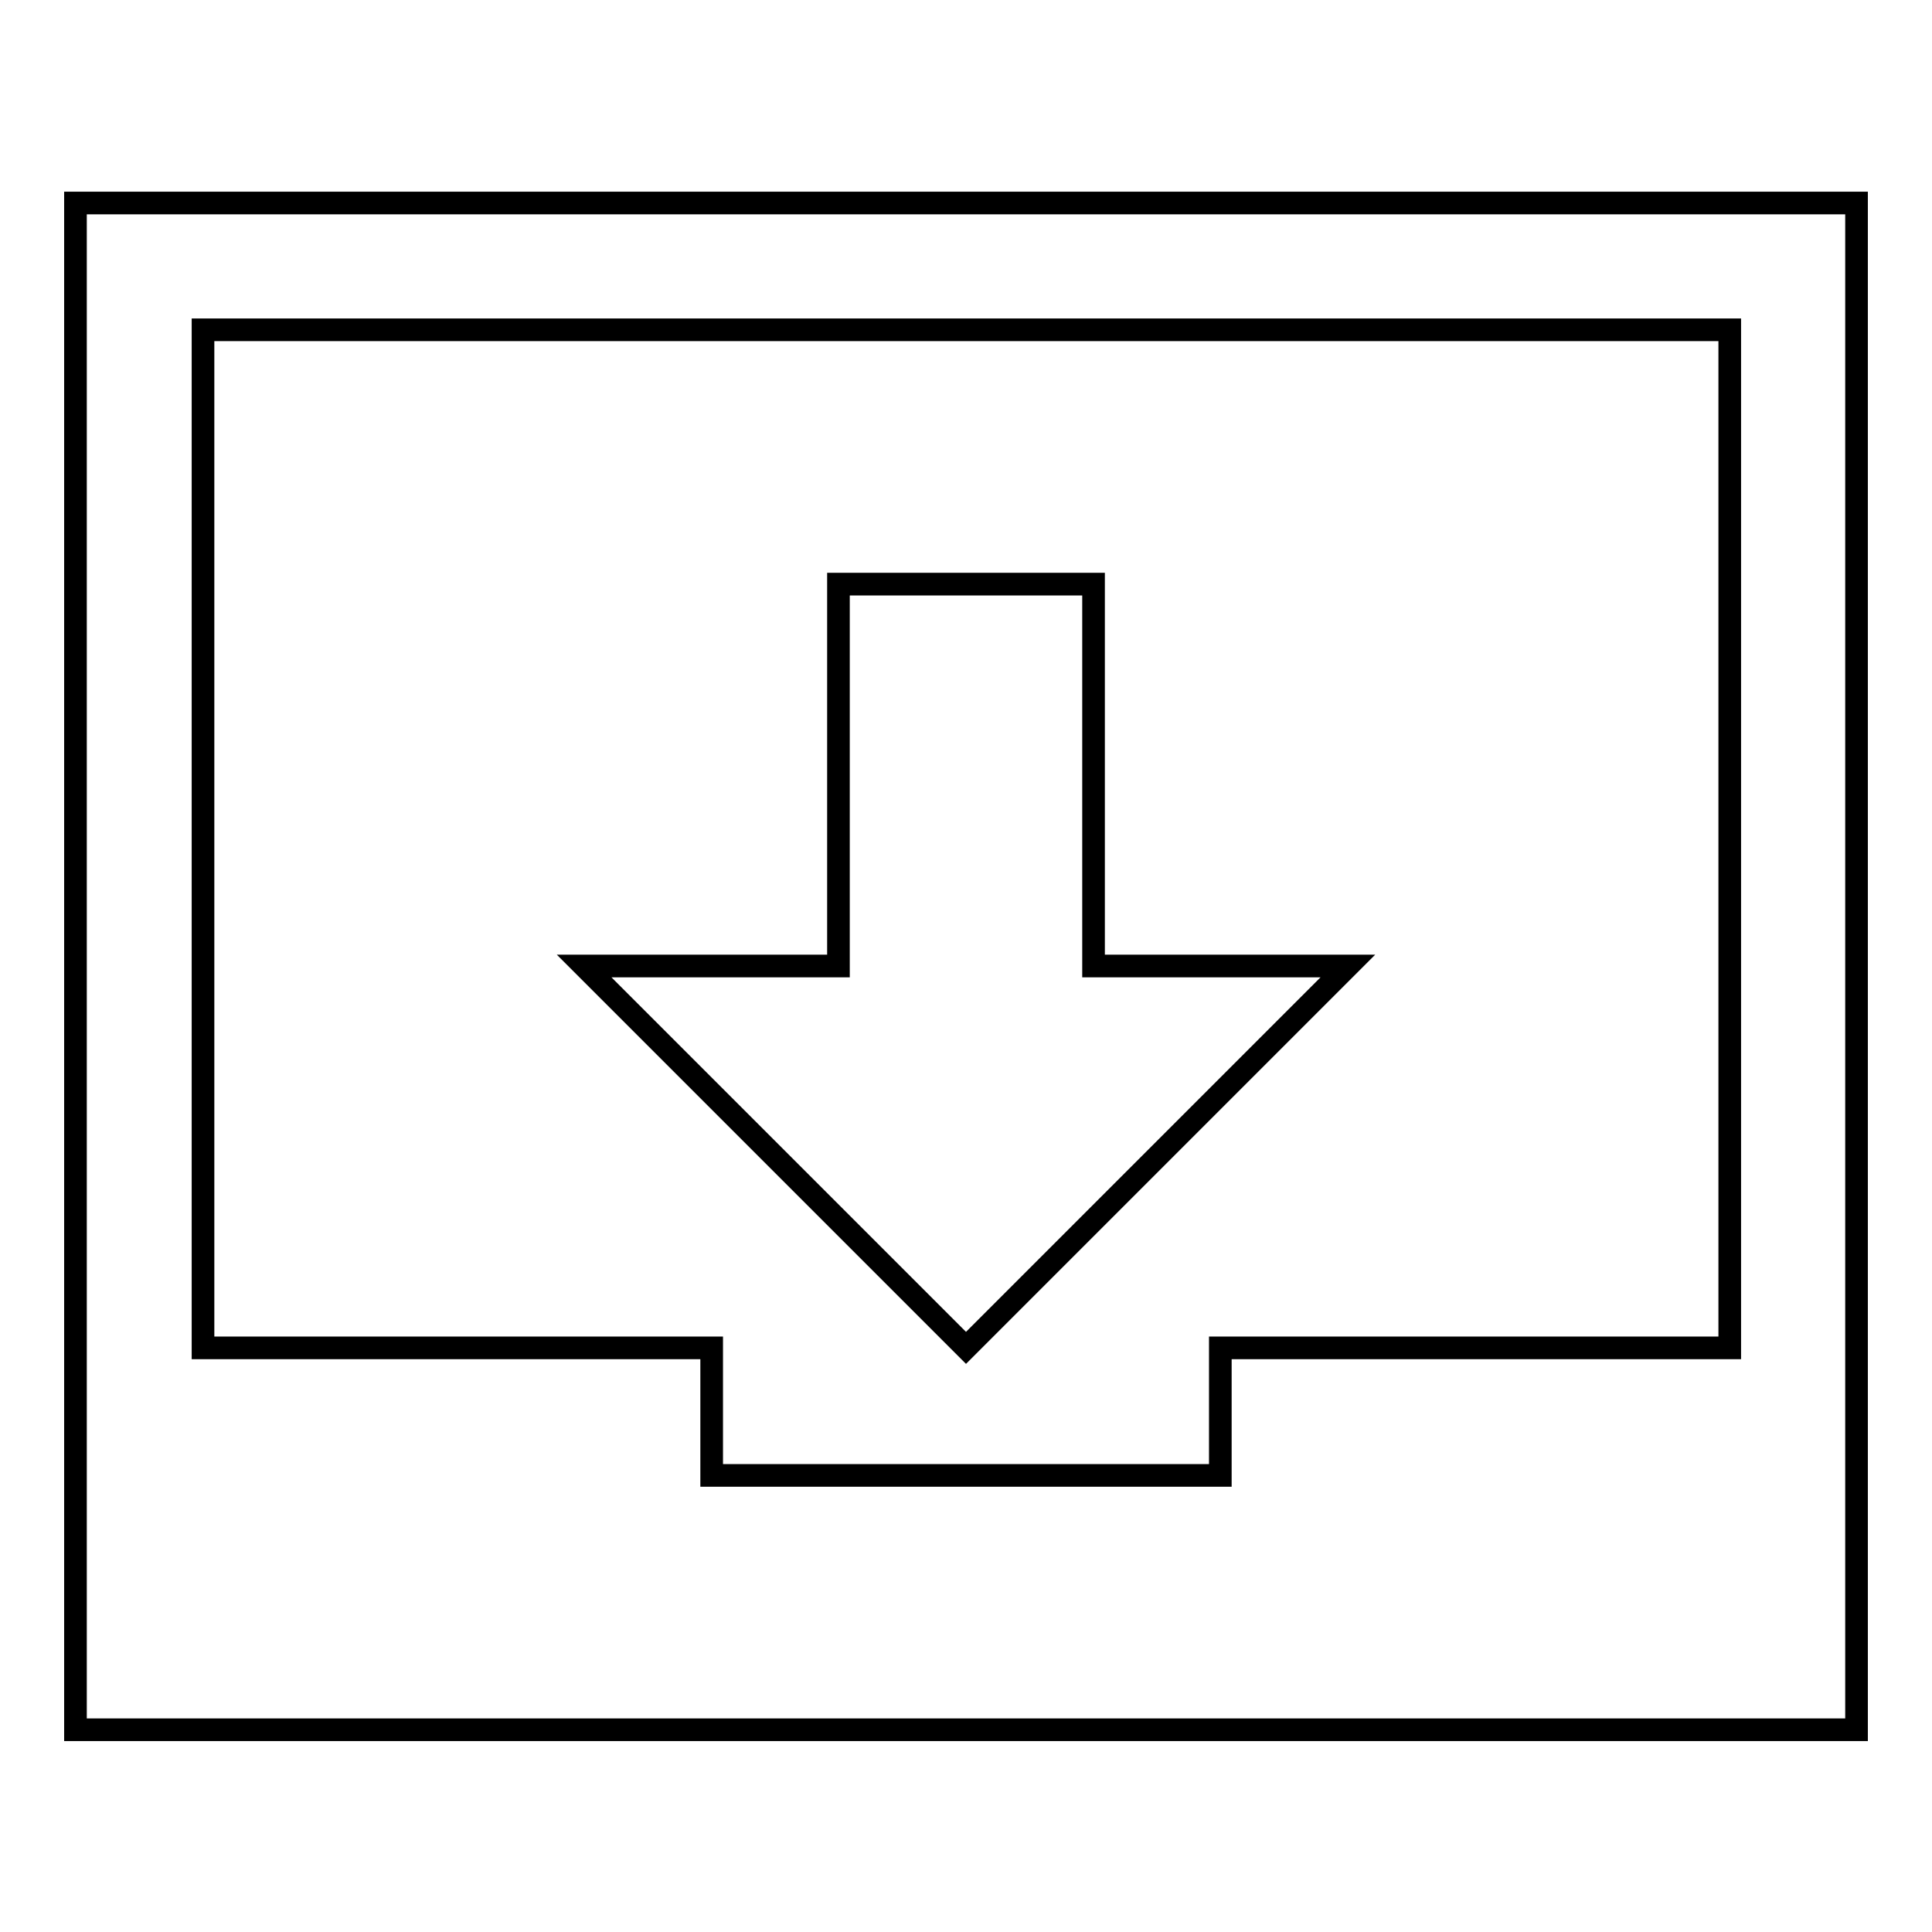
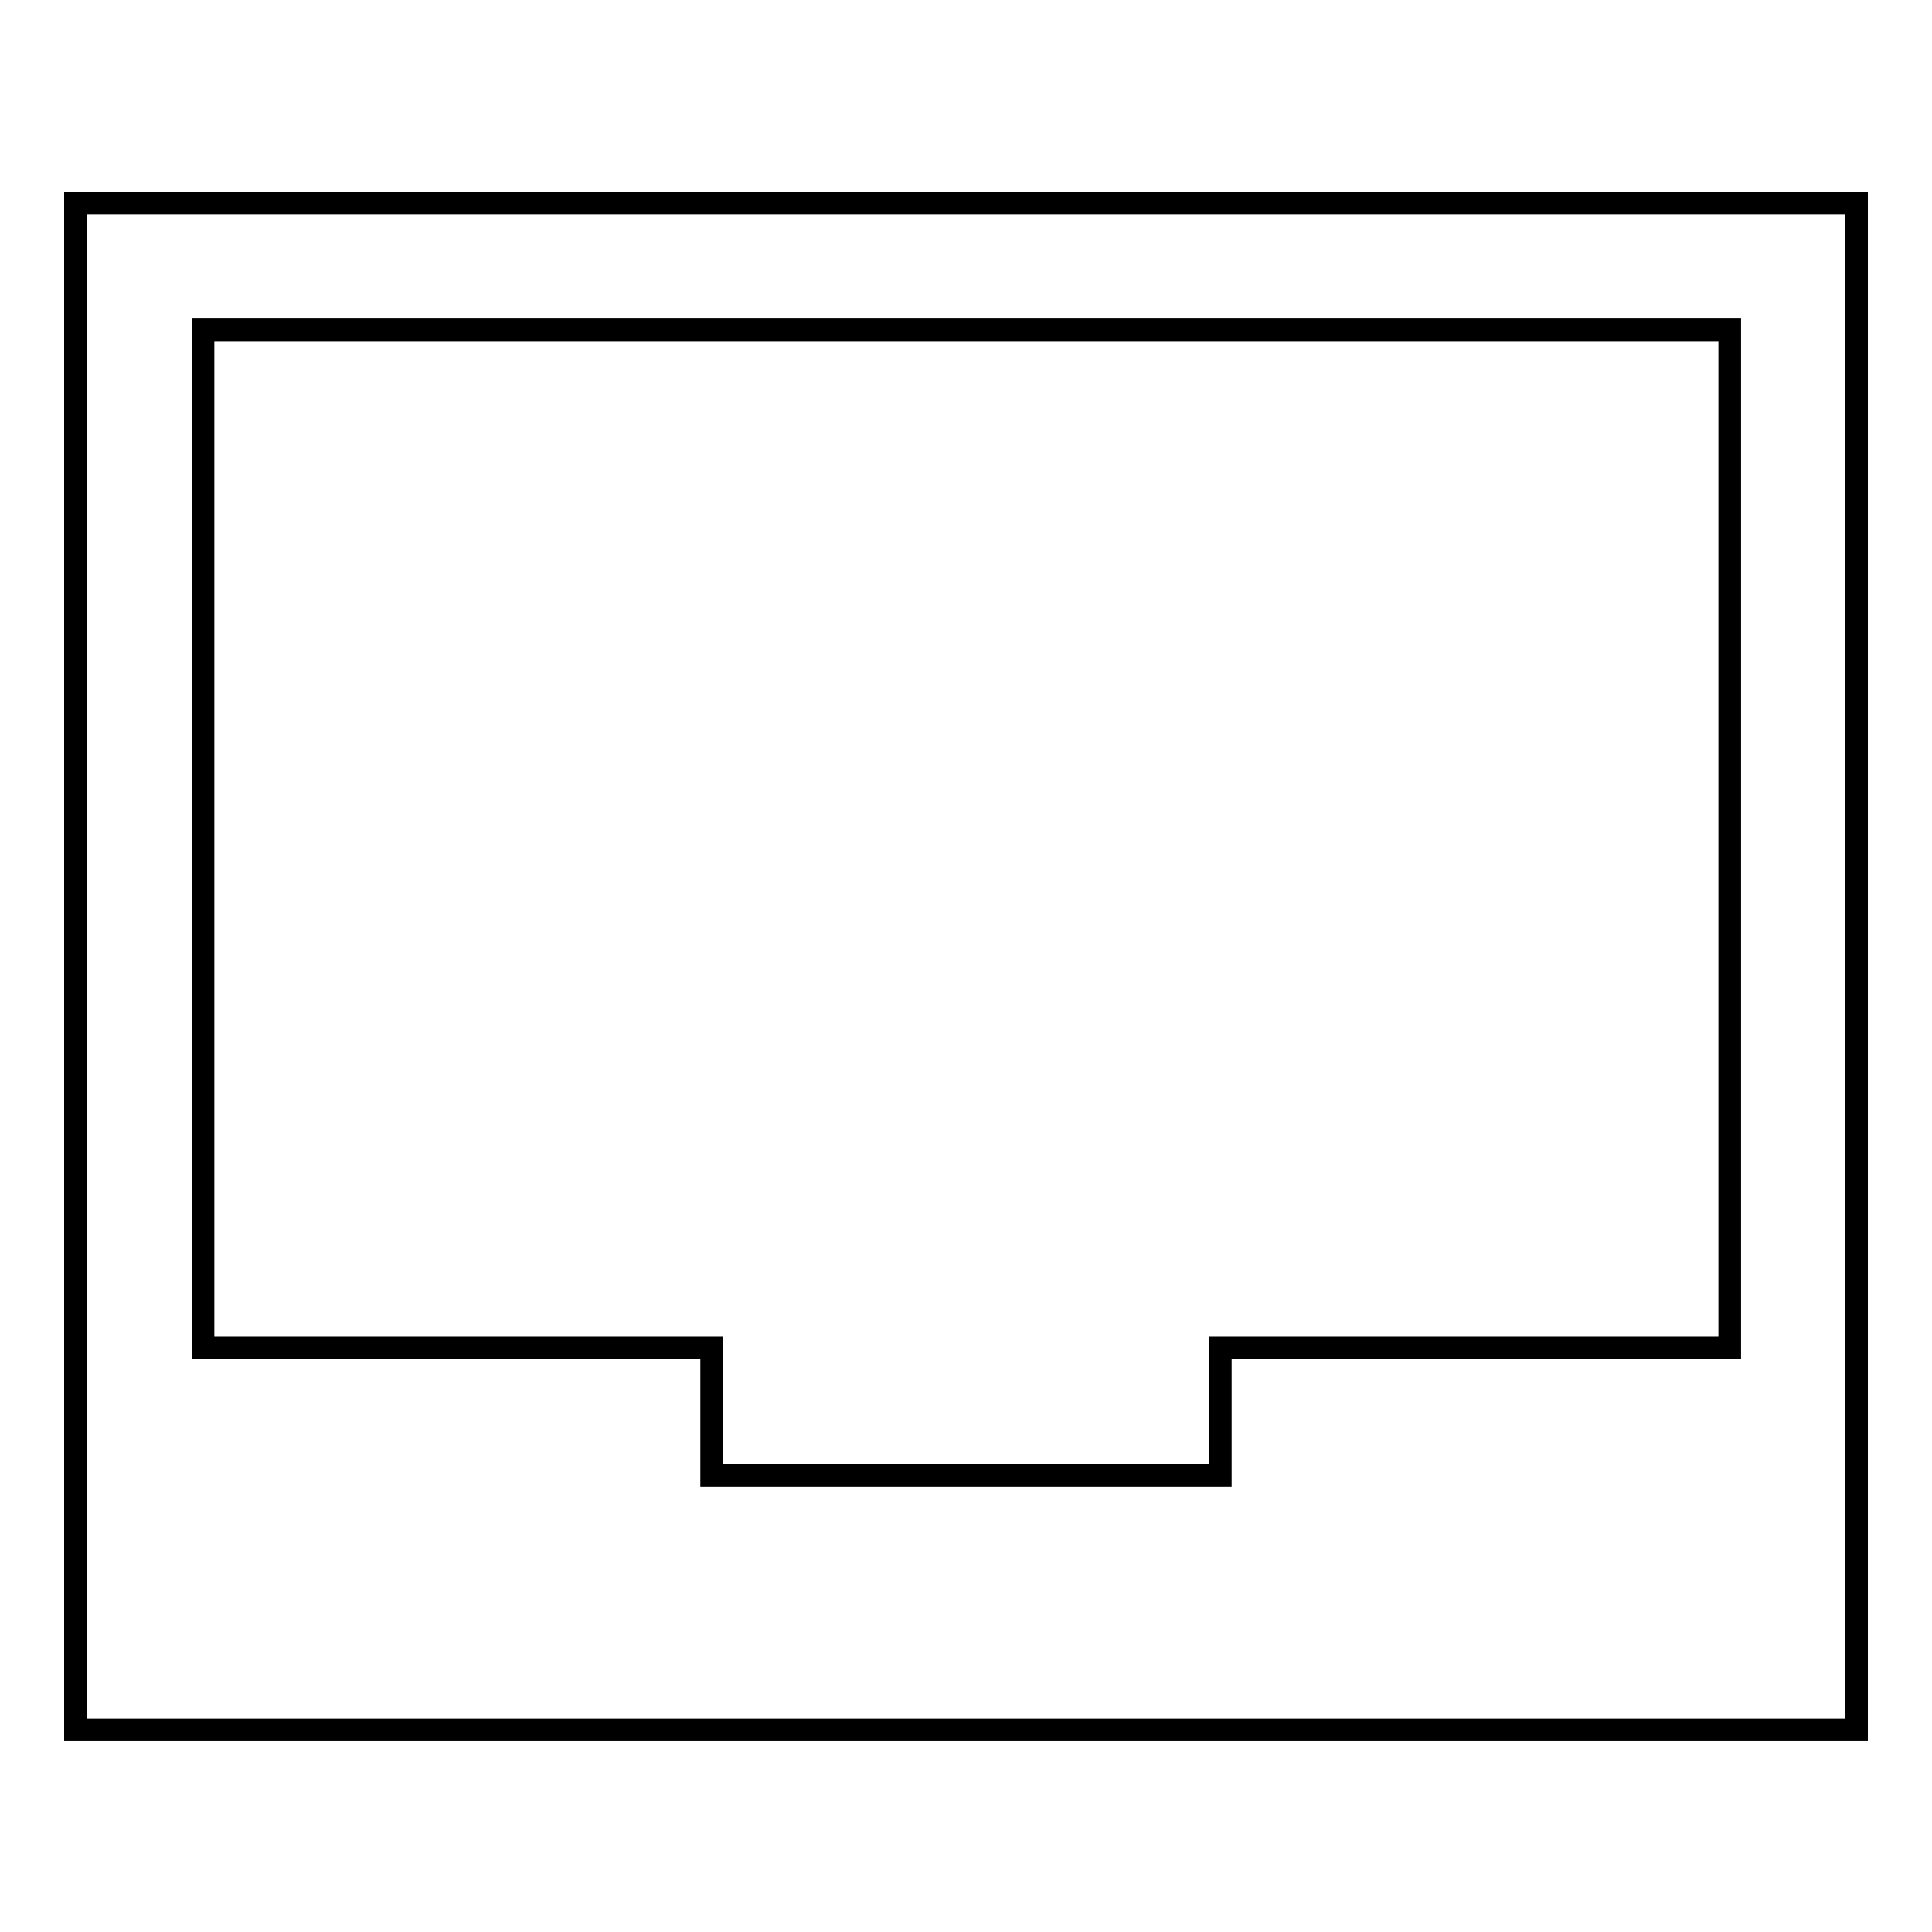
<svg xmlns="http://www.w3.org/2000/svg" version="1.1" x="0px" y="0px" viewBox="0 0 256 256" enable-background="new 0 0 256 256" xml:space="preserve">
  <g>
    <g>
-       <path stroke-width="3" fill-opacity="0" stroke="#000000" d="M144.9,77.4V128h33.7L128,178.6L77.4,128h33.7V77.4H144.9z" />
      <path stroke-width="3" fill-opacity="0" stroke="#000000" d="M10,26.9v202.3h236V26.9H10z M229.1,178.6h-67.4v16.9H94.3v-16.9H26.9V43.7h202.3V178.6z" />
    </g>
  </g>
</svg>